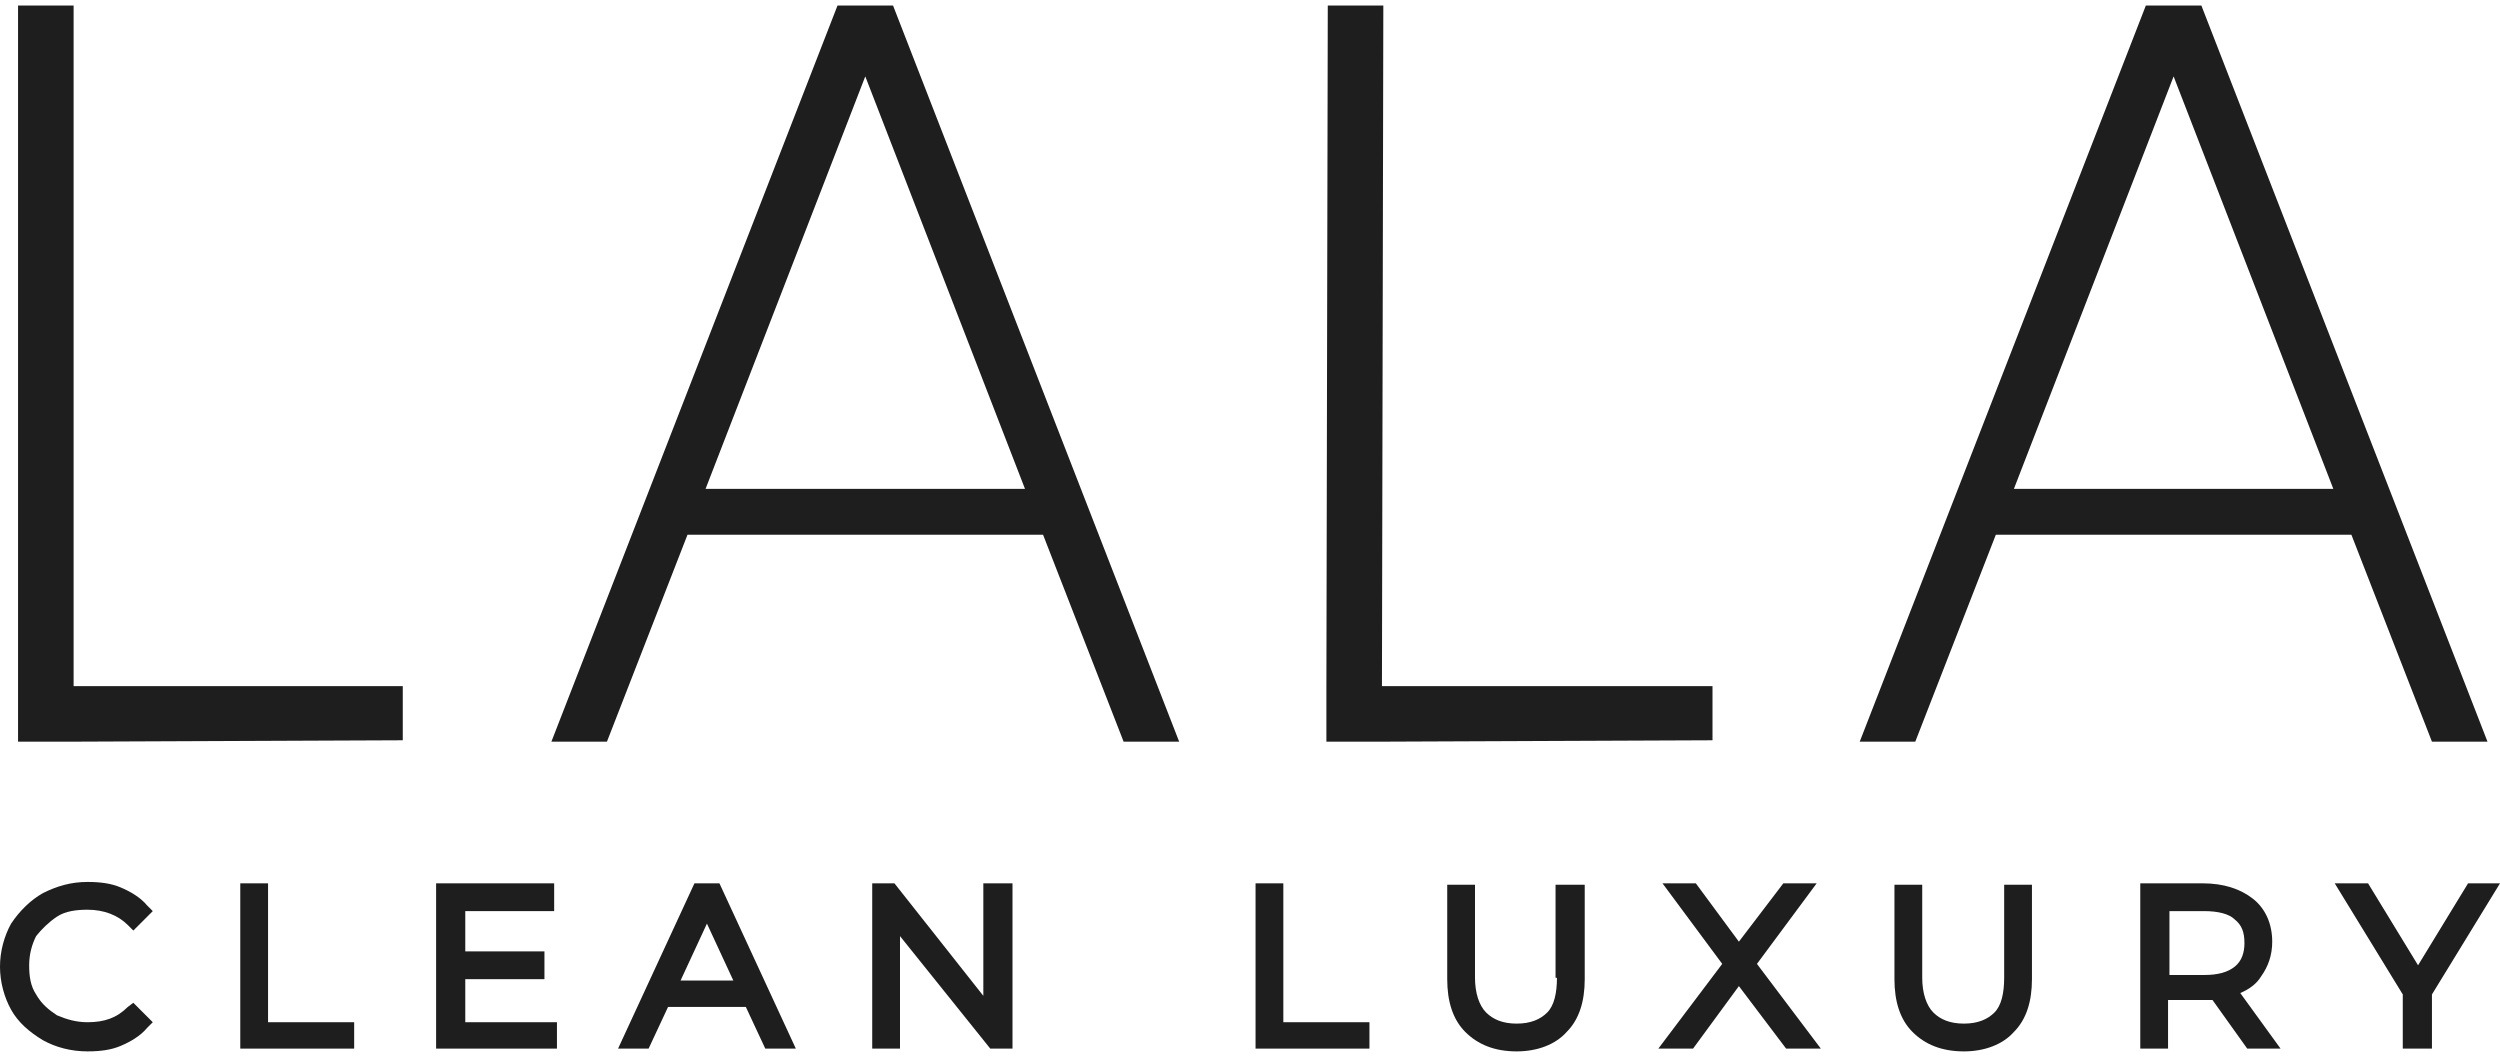
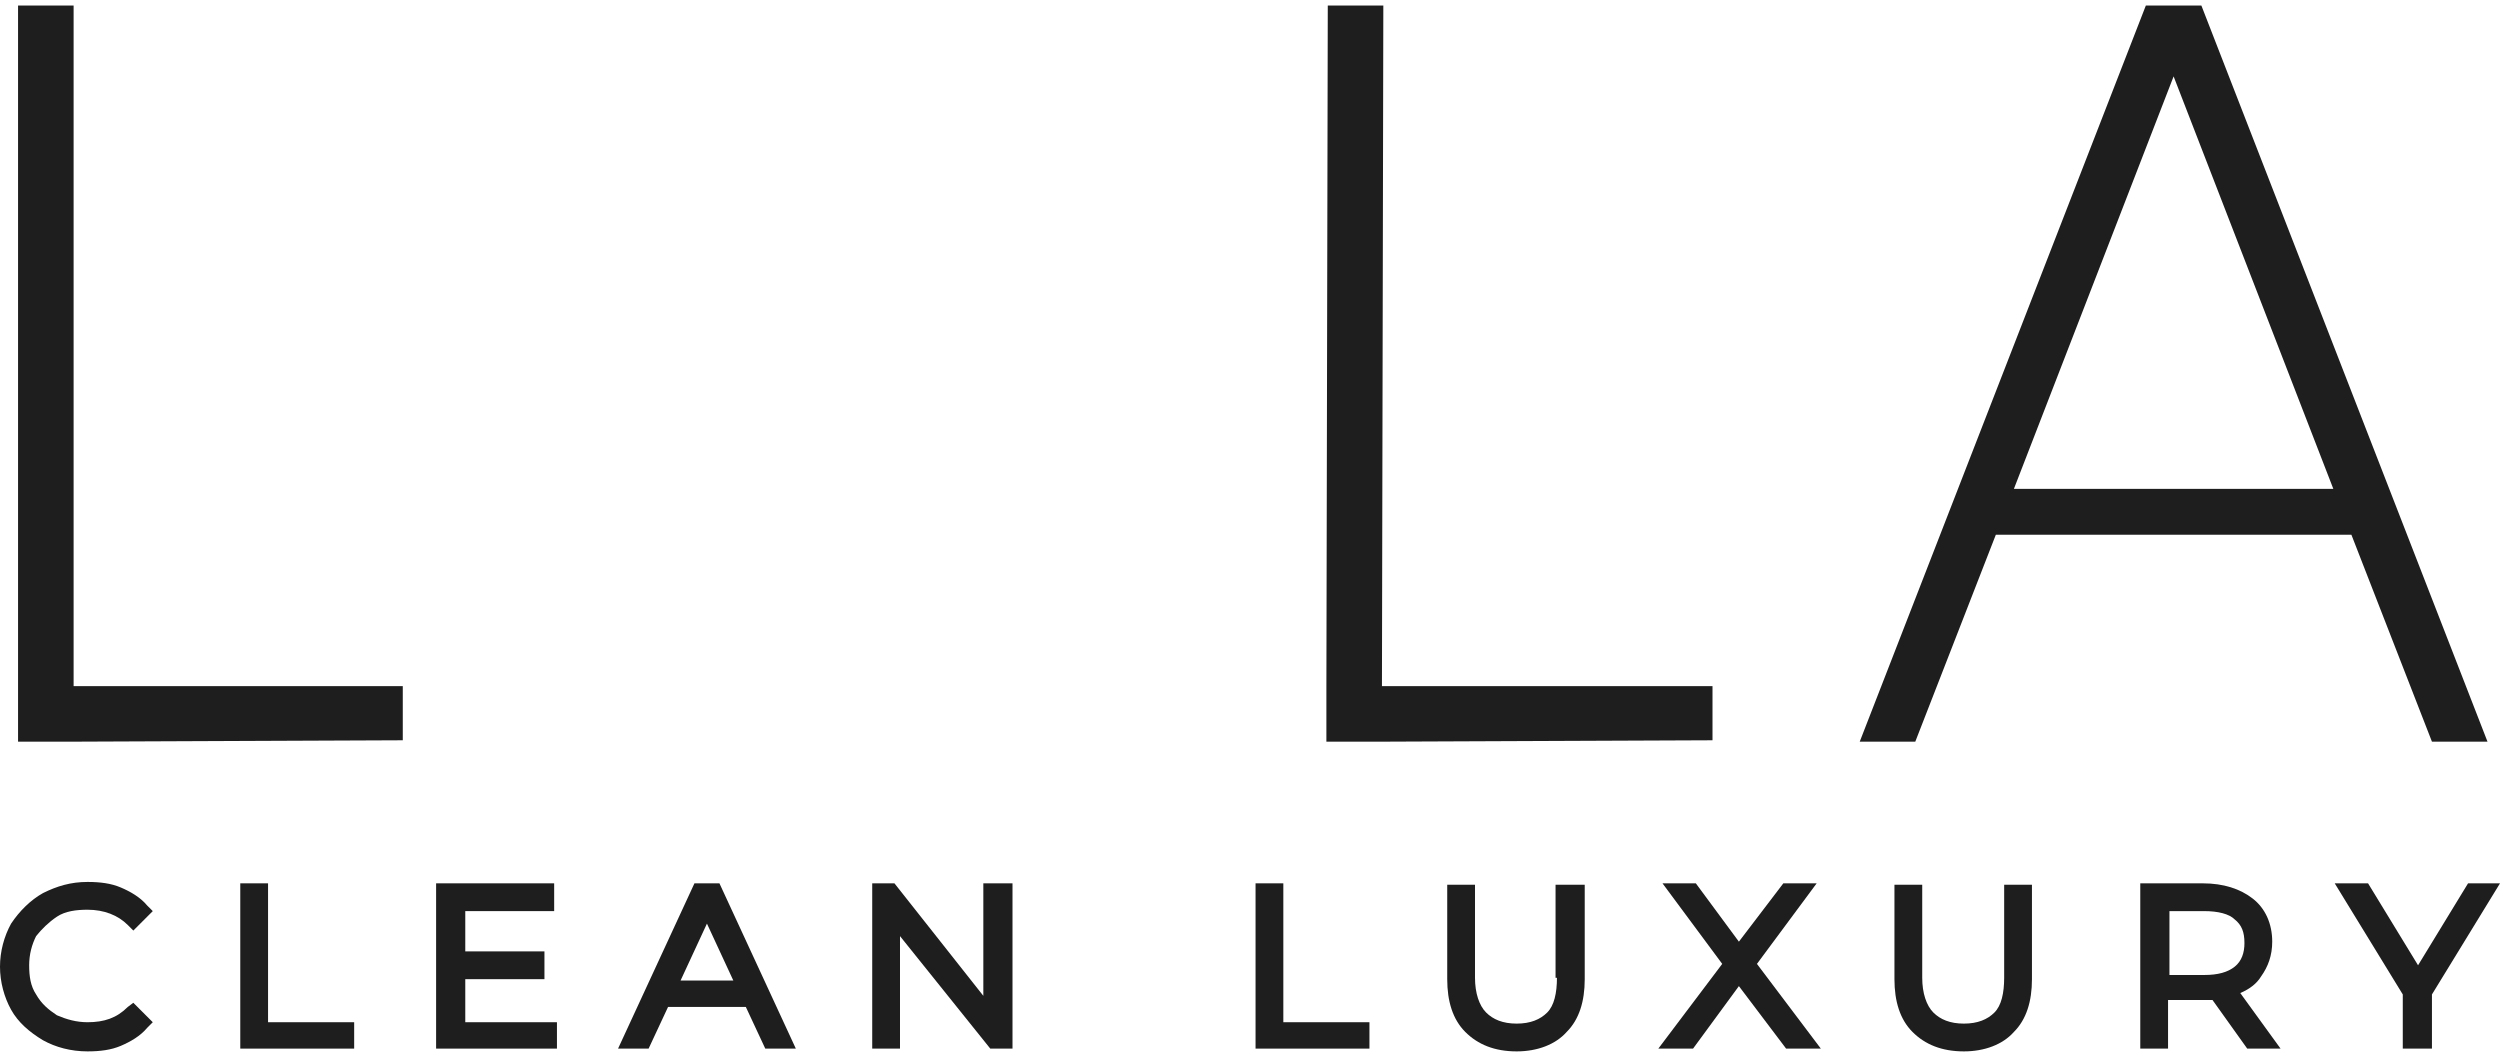
<svg xmlns="http://www.w3.org/2000/svg" version="1.1" id="Layer_1" x="0px" y="0px" width="180px" height="76px" viewBox="0 0 180 76" style="enable-background:new 0 0 180 76;" xml:space="preserve">
  <style type="text/css">
	.st0{fill:#1E1E1E;}
</style>
  <g>
    <path class="st0" d="M9.2,72.5c-0.8,0.8-1.7,1.1-2.9,1.1c-0.8,0-1.5-0.2-2.2-0.5c-0.6-0.4-1.1-0.8-1.5-1.5   c-0.4-0.6-0.5-1.3-0.5-2.1c0-0.8,0.2-1.5,0.5-2.1C3,66.9,3.5,66.4,4.1,66c0.6-0.4,1.4-0.5,2.2-0.5c1.2,0,2.2,0.4,2.9,1.1L9.6,67   l1.4-1.4l-0.4-0.4c-0.5-0.6-1.2-1-1.9-1.3c-0.7-0.3-1.5-0.4-2.4-0.4c-1.2,0-2.2,0.3-3.2,0.8c-0.9,0.5-1.7,1.3-2.3,2.2   C0.3,67.4,0,68.5,0,69.6c0,1.1,0.3,2.2,0.8,3.1c0.5,0.9,1.3,1.6,2.3,2.2c0.9,0.5,2,0.8,3.2,0.8c0.9,0,1.7-0.1,2.4-0.4   c0.7-0.3,1.4-0.7,1.9-1.3l0.4-0.4l-1.4-1.4L9.2,72.5L9.2,72.5z" />
    <polygon class="st0" points="19.3,63.6 17.3,63.6 17.3,75.5 25.5,75.5 25.5,73.6 19.3,73.6 19.3,63.6  " />
    <polygon class="st0" points="33.5,70.5 39.2,70.5 39.2,68.5 33.5,68.5 33.5,65.6 39.9,65.6 39.9,63.6 31.4,63.6 31.4,75.5    40.1,75.5 40.1,73.6 33.5,73.6 33.5,70.5  " />
    <path class="st0" d="M49,70.6l1.9-4.1l1.9,4.1H49L49,70.6z M50,63.6l-5.5,11.9h2.2l1.4-3h5.6l1.4,3h2.2l-5.5-11.9H50L50,63.6z" />
    <polygon class="st0" points="70.8,71.7 64.4,63.6 62.8,63.6 62.8,75.5 64.8,75.5 64.8,67.4 71.3,75.5 72.9,75.5 72.9,63.6    70.8,63.6 70.8,71.7  " />
    <polygon class="st0" points="92.4,63.6 90.4,63.6 90.4,75.5 98.6,75.5 98.6,73.6 92.4,73.6 92.4,63.6  " />
    <path class="st0" d="M112.1,70.4c0,1.1-0.2,2-0.7,2.5c-0.5,0.5-1.2,0.8-2.2,0.8c-1,0-1.7-0.3-2.2-0.8c-0.5-0.5-0.8-1.4-0.8-2.5   v-6.7h-2v6.8c0,1.6,0.4,2.9,1.3,3.8c0.9,0.9,2.1,1.4,3.7,1.4c1.5,0,2.8-0.5,3.6-1.4c0.9-0.9,1.3-2.2,1.3-3.8v-6.8h-2.1V70.4   L112.1,70.4z" />
    <polygon class="st0" points="130.8,63.6 128.4,63.6 125.2,67.8 122.1,63.6 119.7,63.6 124,69.4 119.4,75.5 121.9,75.5 125.2,71    128.6,75.5 131.1,75.5 126.5,69.4 130.8,63.6  " />
    <path class="st0" d="M144.3,70.4c0,1.1-0.2,2-0.7,2.5c-0.5,0.5-1.2,0.8-2.2,0.8c-1,0-1.7-0.3-2.2-0.8c-0.5-0.5-0.8-1.4-0.8-2.5   v-6.7h-2v6.8c0,1.6,0.4,2.9,1.3,3.8c0.9,0.9,2.1,1.4,3.7,1.4c1.5,0,2.8-0.5,3.6-1.4c0.9-0.9,1.3-2.2,1.3-3.8v-6.8h-2V70.4   L144.3,70.4z" />
    <path class="st0" d="M156.2,65.6h2.5c1,0,1.8,0.2,2.2,0.6c0.5,0.4,0.7,0.9,0.7,1.7c0,0.7-0.2,1.3-0.7,1.7c-0.5,0.4-1.2,0.6-2.2,0.6   h-2.5V65.6L156.2,65.6z M162.8,70.3c0.5-0.7,0.8-1.5,0.8-2.5c0-1.3-0.5-2.4-1.4-3.1c-0.9-0.7-2.1-1.1-3.6-1.1h-4.5v11.9h2V72h2.5   c0.2,0,0.5,0,0.7,0l2.5,3.5h2.4l-2.9-4C162,71.2,162.5,70.8,162.8,70.3L162.8,70.3z" />
    <polygon class="st0" points="177.7,63.6 174.1,69.5 170.5,63.6 168.1,63.6 173,71.6 173,75.5 175.1,75.5 175.1,71.6 180,63.6    177.7,63.6  " />
-     <path class="st0" d="M50.8,35.2L62.3,5.5l11.5,29.7H50.8L50.8,35.2z M64.3,0.4h-4h0l-20.6,53h4l5.8-14.9h25.6l5.8,14.9h4L64.3,0.4   L64.3,0.4L64.3,0.4z" />
    <polygon class="st0" points="5.3,0.4 1.3,0.4 1.3,49.4 1.3,49.4 1.3,53.4 5.3,53.4 5.3,53.4 29,53.3 29,49.4 5.3,49.4 5.3,0.4  " />
    <path class="st0" d="M145,35.2l11.5-29.7l11.5,29.7H145L145,35.2z M175.1,53.4h4l-20.6-53h0h-4h0l-20.6,53h4l5.8-14.9h25.6   L175.1,53.4L175.1,53.4z" />
    <polygon class="st0" points="99.6,0.4 95.6,0.4 95.5,49.4 95.5,49.4 95.5,53.4 99.5,53.4 99.5,53.4 123.3,53.3 123.3,49.4    99.5,49.4 99.6,0.4  " />
  </g>
</svg>